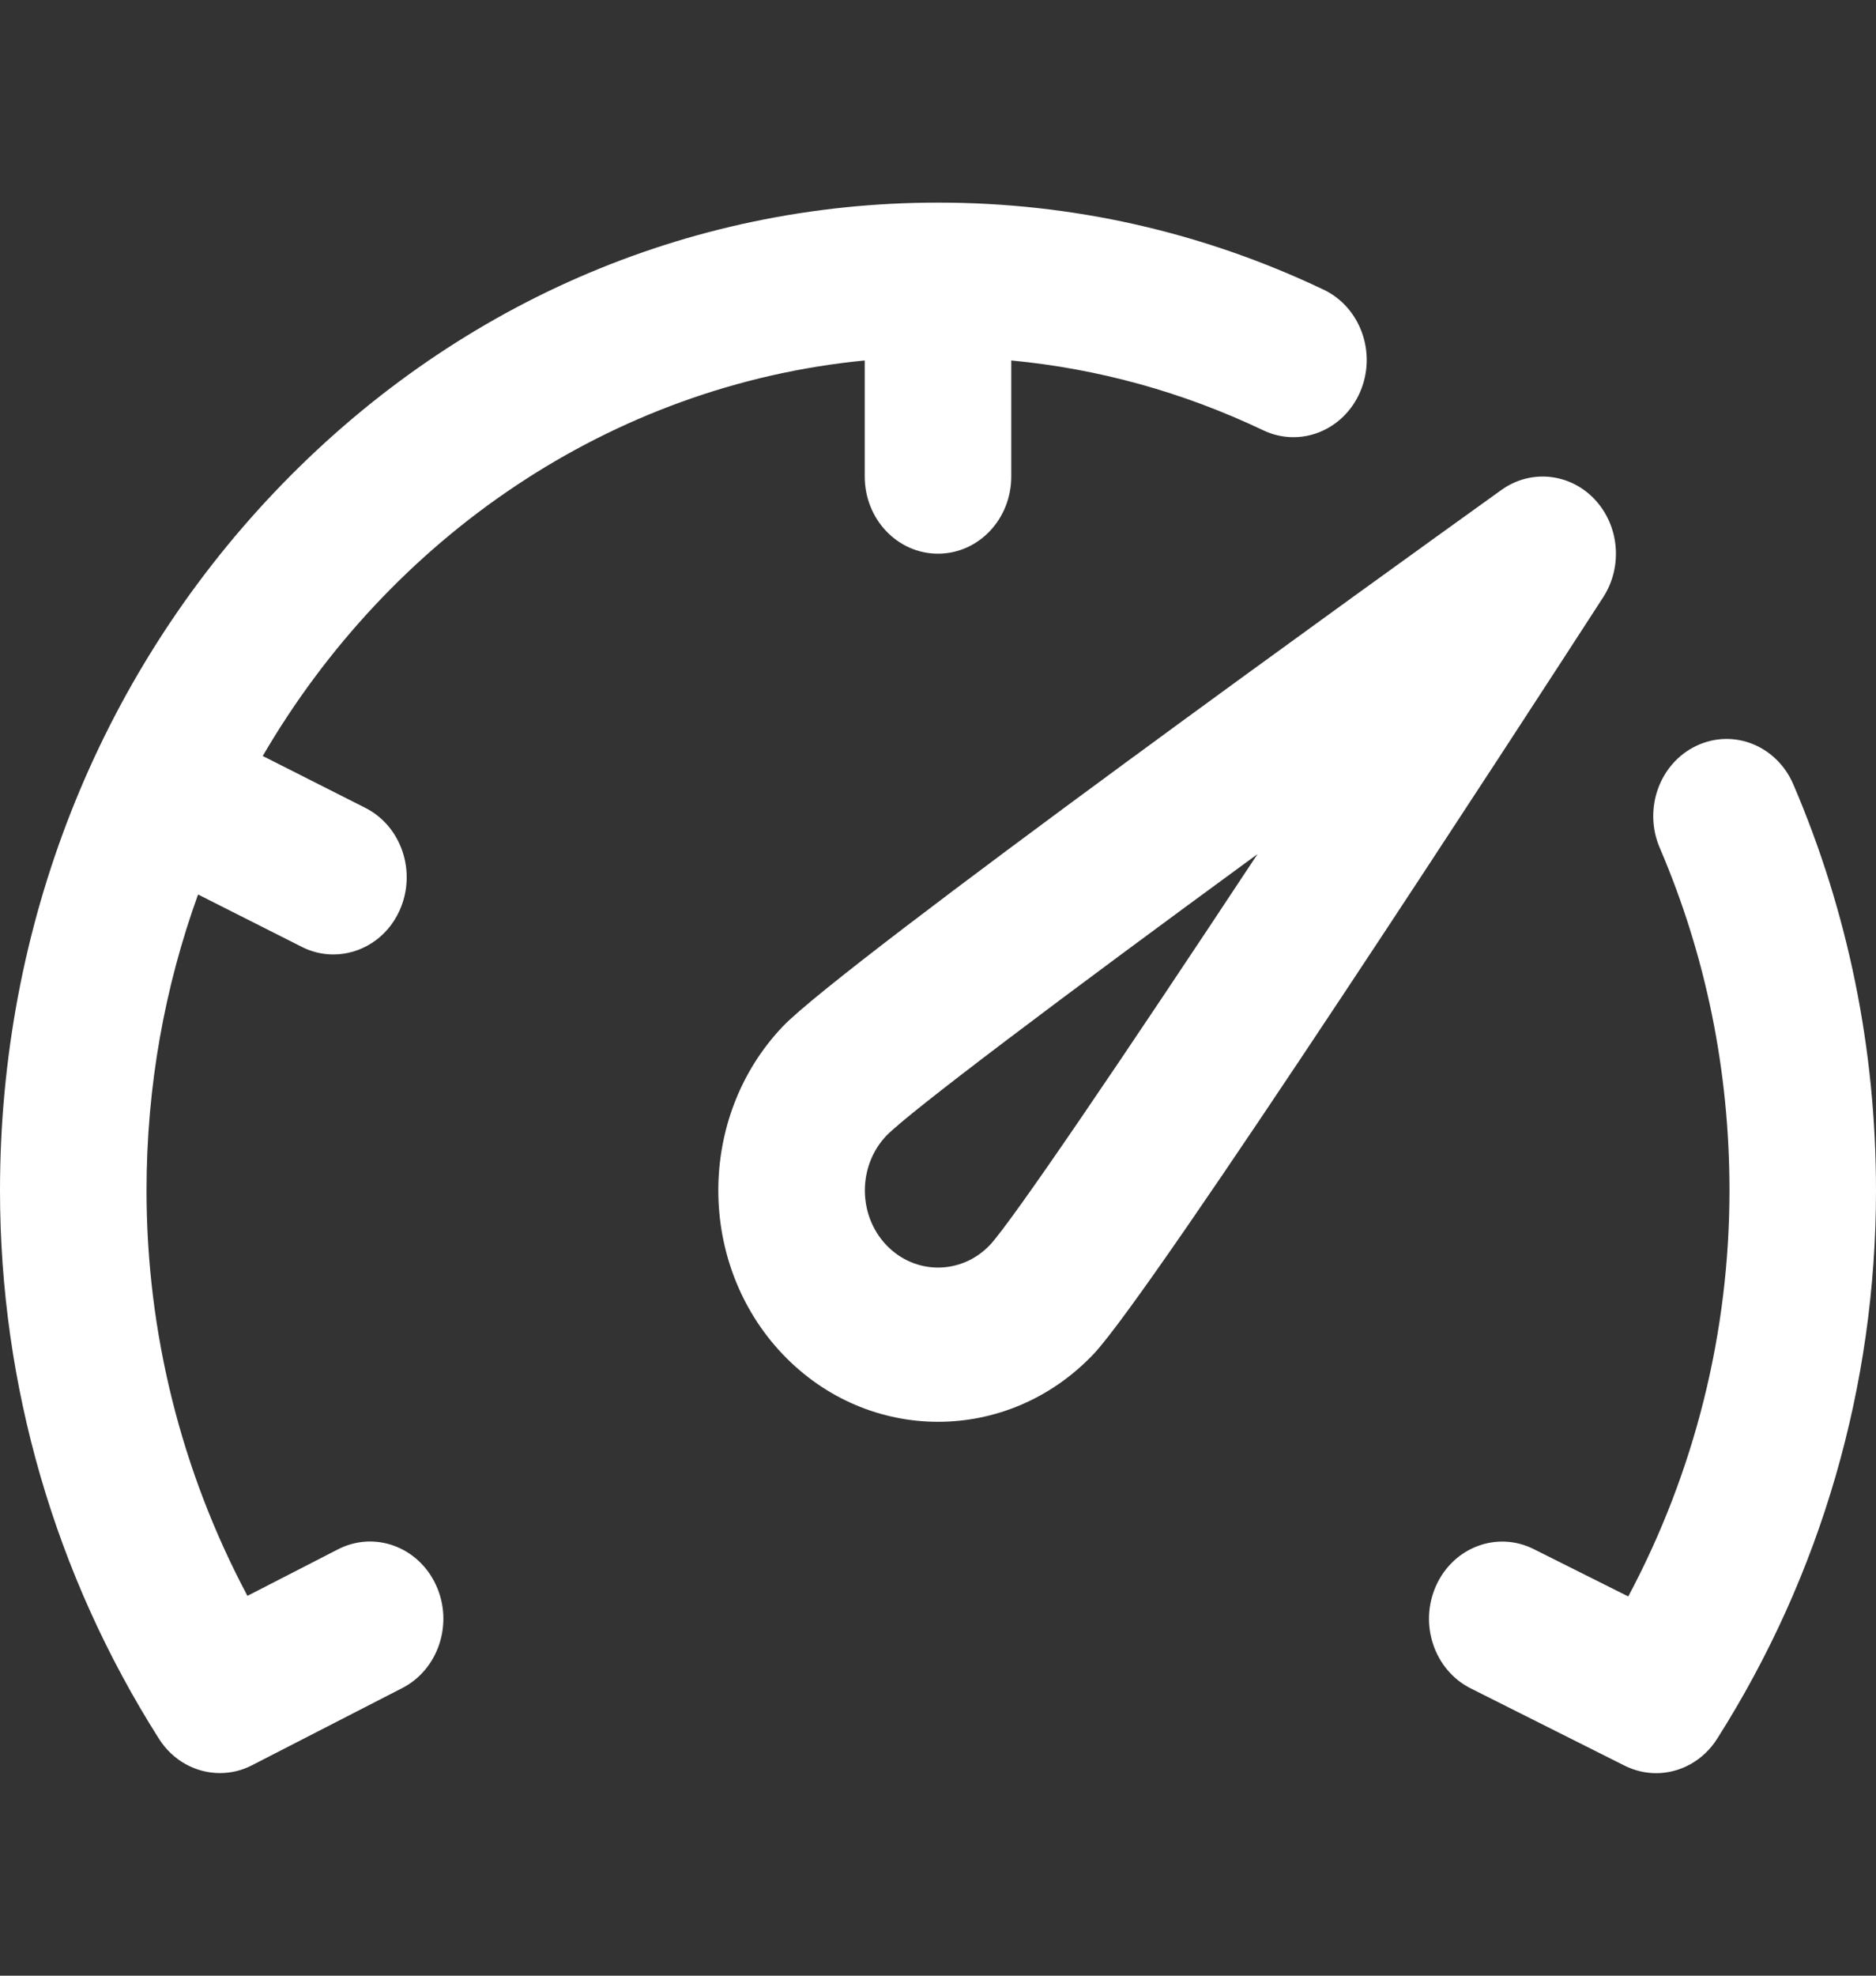
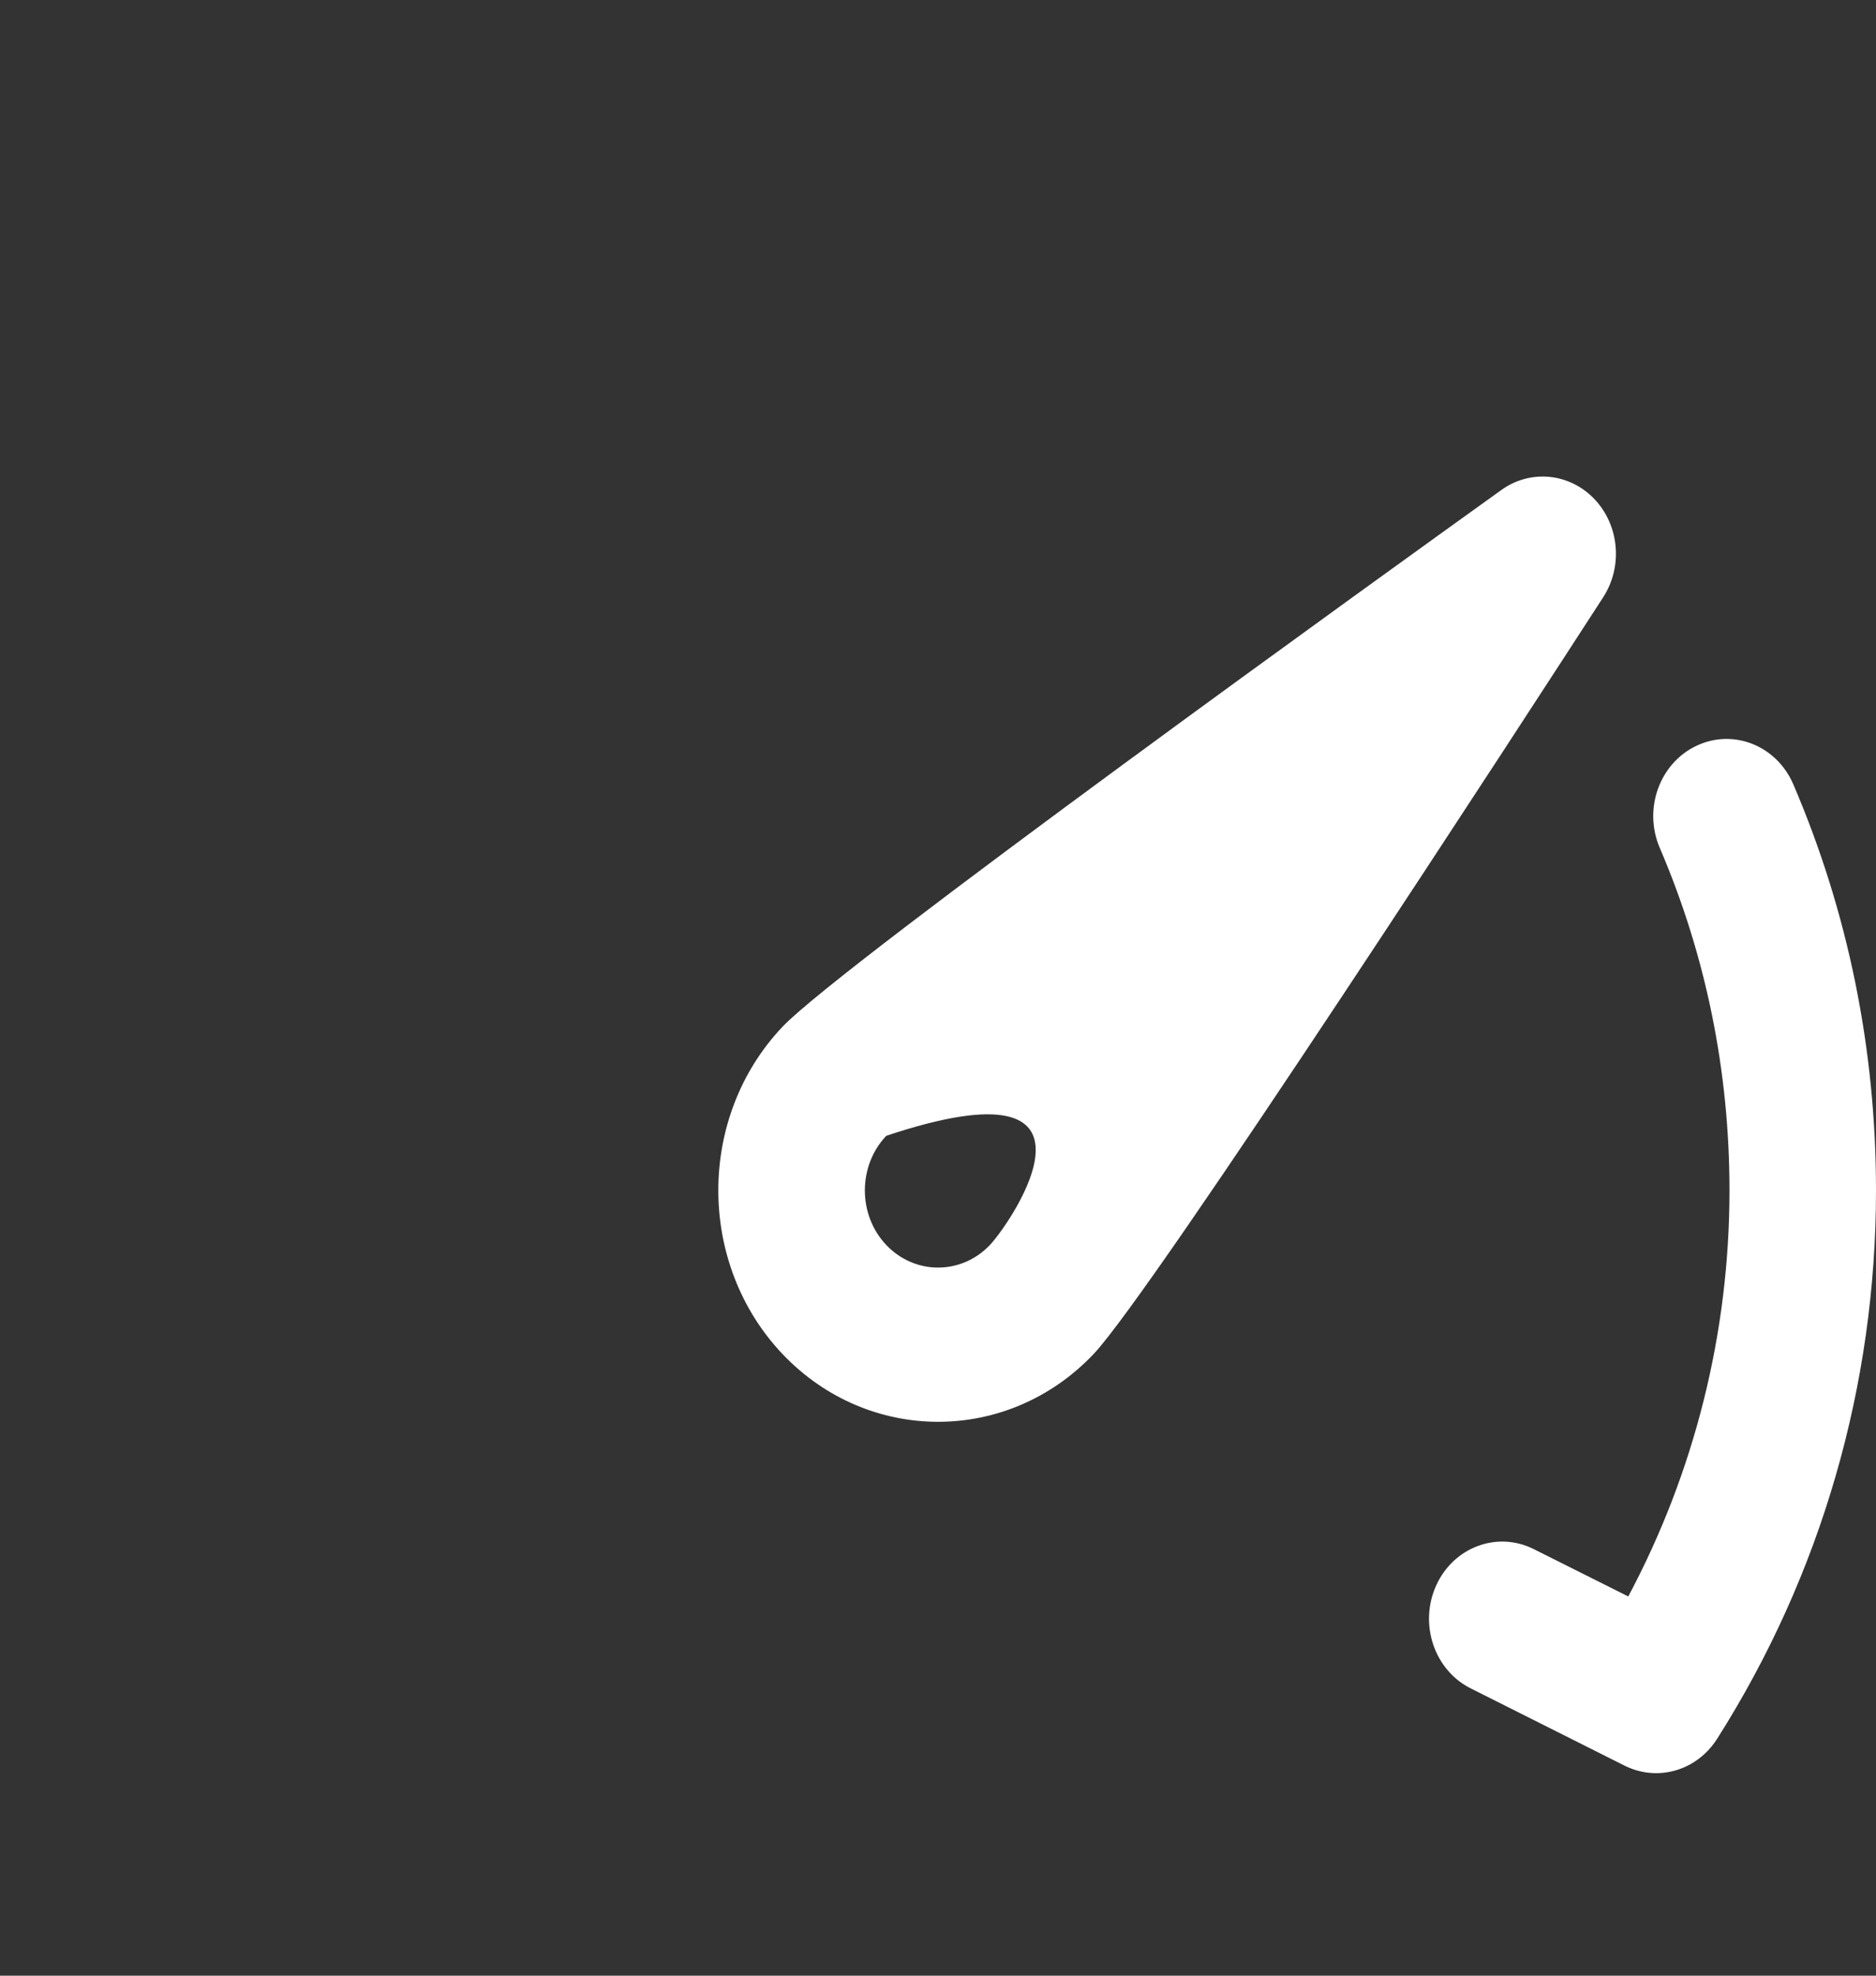
<svg xmlns="http://www.w3.org/2000/svg" width="19" height="20" viewBox="0 0 19 20" fill="none">
  <rect x="0" y="0" width="19" height="20" fill="#333333" stroke="none" />
-   <path d="M16.149 5.053C15.897 4.788 15.501 4.748 15.206 4.96C14.095 5.757 8.525 9.763 7.926 10.393C7.058 11.307 7.058 12.794 7.926 13.708C8.361 14.165 8.931 14.393 9.501 14.393C10.071 14.393 10.641 14.165 11.075 13.708C11.674 13.078 15.48 7.215 16.237 6.046C16.438 5.735 16.401 5.319 16.149 5.053ZM10.026 12.603C9.736 12.908 9.265 12.908 8.976 12.603C8.687 12.299 8.687 11.803 8.976 11.498C9.209 11.257 10.79 10.069 12.736 8.646C11.383 10.694 10.255 12.358 10.026 12.603Z" fill="white" />
-   <path d="M3.423 15.684L2.506 16.155C1.836 14.896 1.484 13.49 1.484 12.051C1.484 10.996 1.669 9.987 2.006 9.055L3.056 9.585C3.16 9.638 3.269 9.662 3.376 9.662C3.653 9.662 3.919 9.499 4.046 9.219C4.223 8.83 4.068 8.363 3.698 8.177L2.661 7.653C3.95 5.442 6.179 3.9 8.758 3.649V4.824C8.758 5.256 9.09 5.605 9.5 5.605C9.91 5.605 10.242 5.256 10.242 4.824V3.649C11.127 3.733 11.982 3.97 12.794 4.356C13.168 4.534 13.607 4.359 13.776 3.966C13.945 3.572 13.779 3.11 13.405 2.932C12.174 2.347 10.86 2.051 9.5 2.051C6.962 2.051 4.577 3.091 2.782 4.98C0.988 6.868 0 9.38 0 12.051C0 14.025 0.557 15.944 1.61 17.602C1.751 17.825 1.986 17.949 2.227 17.949C2.337 17.949 2.448 17.924 2.552 17.87L4.073 17.089C4.442 16.9 4.595 16.432 4.415 16.044C4.235 15.656 3.791 15.495 3.423 15.684Z" fill="white" />
+   <path d="M16.149 5.053C15.897 4.788 15.501 4.748 15.206 4.96C14.095 5.757 8.525 9.763 7.926 10.393C7.058 11.307 7.058 12.794 7.926 13.708C8.361 14.165 8.931 14.393 9.501 14.393C10.071 14.393 10.641 14.165 11.075 13.708C11.674 13.078 15.48 7.215 16.237 6.046C16.438 5.735 16.401 5.319 16.149 5.053ZM10.026 12.603C9.736 12.908 9.265 12.908 8.976 12.603C8.687 12.299 8.687 11.803 8.976 11.498C11.383 10.694 10.255 12.358 10.026 12.603Z" fill="white" />
  <path d="M18.163 7.941C17.994 7.547 17.555 7.372 17.181 7.55C16.807 7.727 16.641 8.19 16.81 8.583C17.278 9.675 17.516 10.842 17.516 12.051C17.516 13.492 17.163 14.9 16.491 16.161L15.534 15.682C15.164 15.496 14.721 15.661 14.545 16.051C14.369 16.441 14.526 16.907 14.896 17.092L16.454 17.874C16.557 17.925 16.666 17.95 16.773 17.95C17.014 17.95 17.249 17.826 17.391 17.602C18.444 15.944 19 14.025 19 12.051C19 10.619 18.718 9.236 18.163 7.941Z" fill="white" />
</svg>